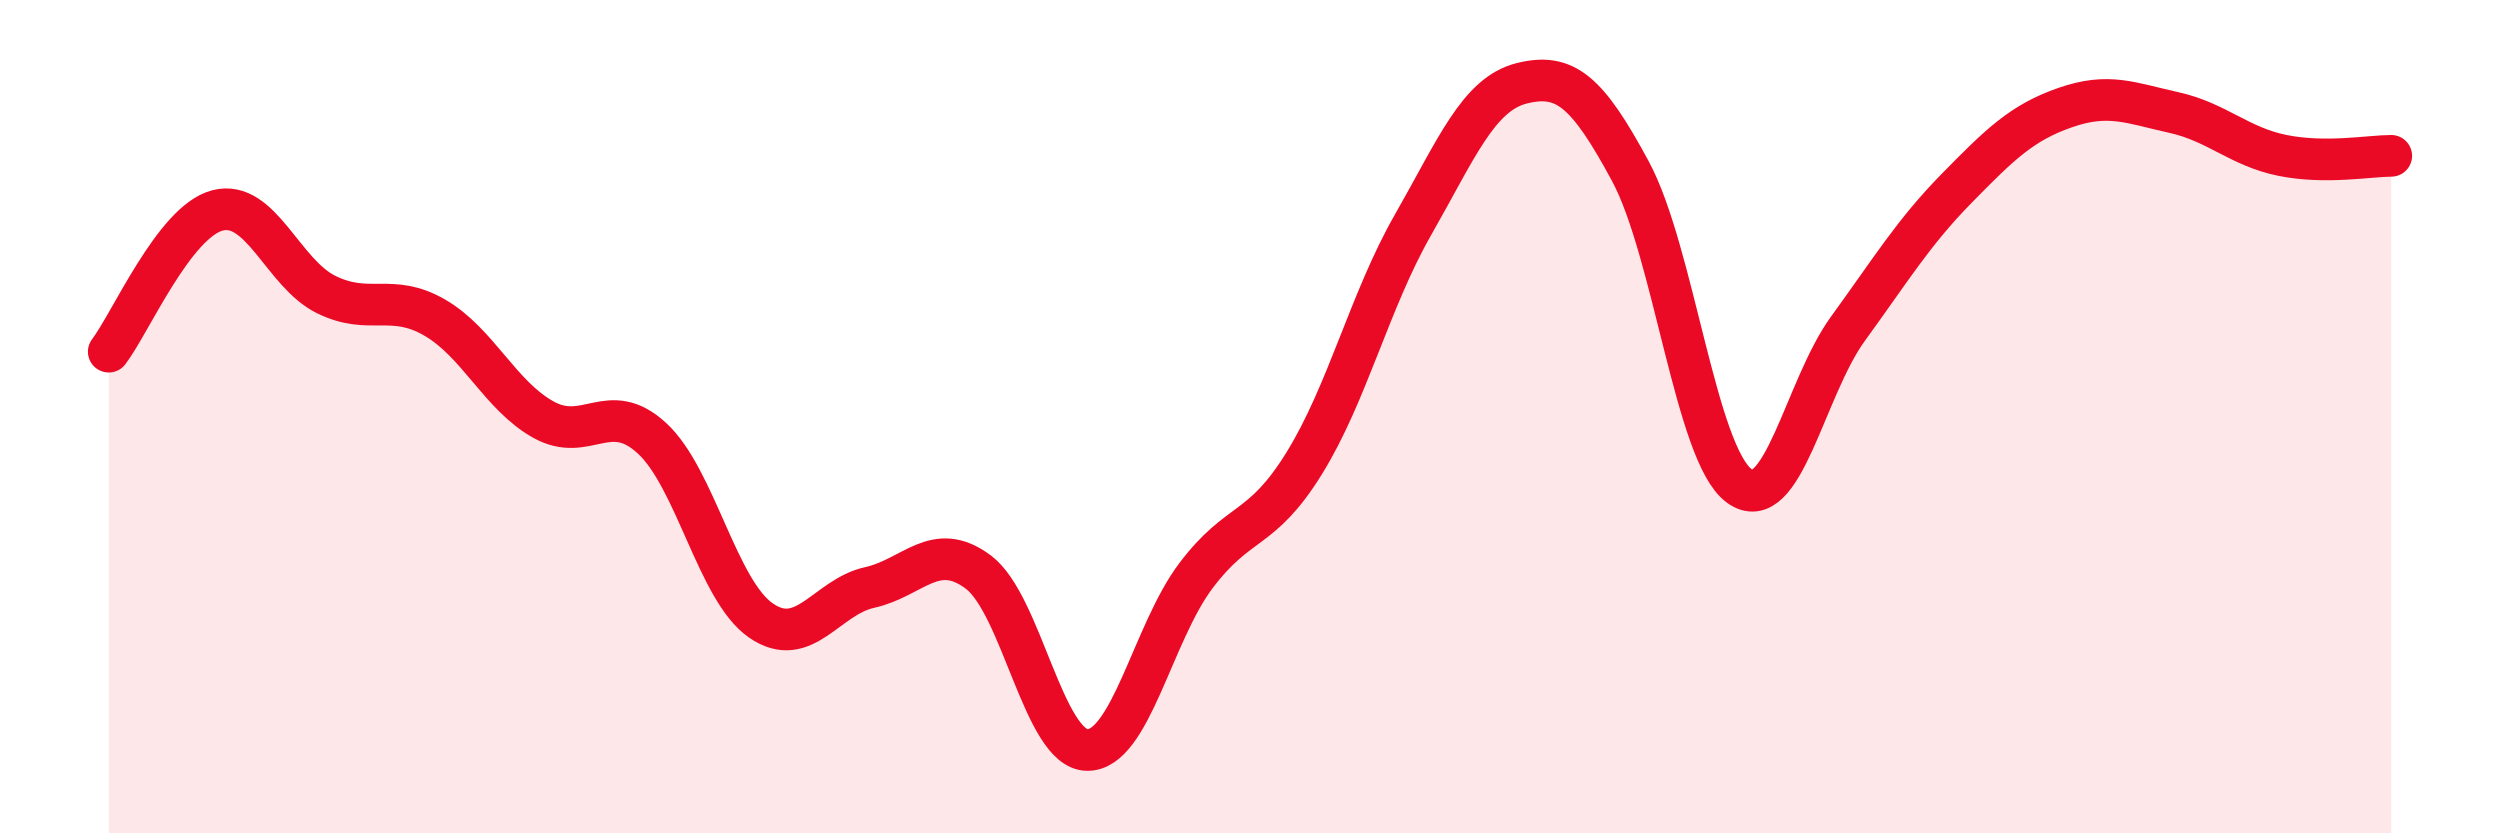
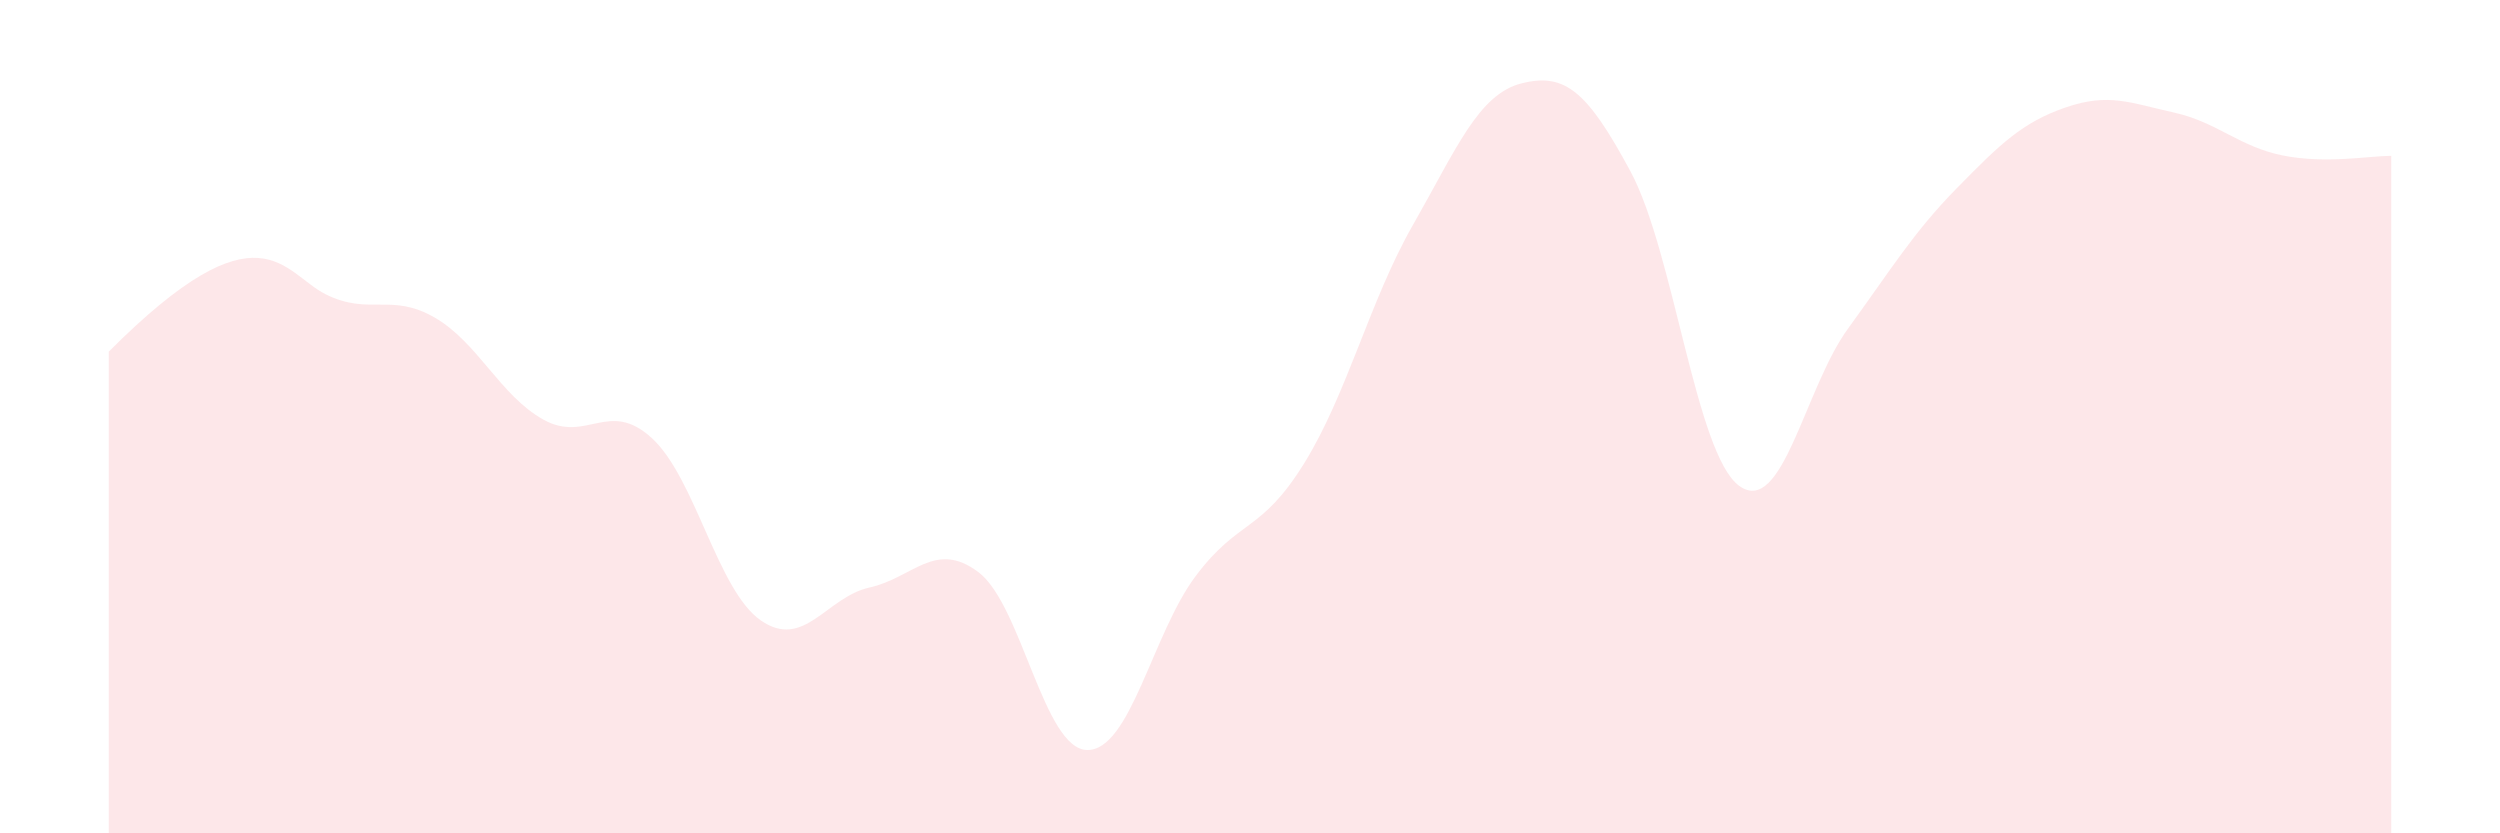
<svg xmlns="http://www.w3.org/2000/svg" width="60" height="20" viewBox="0 0 60 20">
-   <path d="M 2.61,8.44 C 3.13,7.76 4.18,5.32 5.22,5.05 C 6.26,4.78 6.79,6.56 7.83,7.07 C 8.87,7.58 9.39,7.02 10.43,7.62 C 11.47,8.22 12,9.49 13.04,10.07 C 14.08,10.65 14.61,9.56 15.65,10.52 C 16.69,11.48 17.22,14.17 18.26,14.89 C 19.3,15.61 19.83,14.33 20.87,14.1 C 21.91,13.87 22.44,12.95 23.48,13.73 C 24.52,14.51 25.05,17.98 26.09,18 C 27.13,18.02 27.66,15.2 28.7,13.82 C 29.74,12.44 30.26,12.8 31.3,11.12 C 32.34,9.44 32.87,7.22 33.91,5.4 C 34.95,3.58 35.48,2.26 36.52,2 C 37.56,1.74 38.09,2.18 39.13,4.11 C 40.17,6.04 40.7,10.9 41.74,11.66 C 42.78,12.42 43.31,9.32 44.35,7.89 C 45.39,6.46 45.92,5.58 46.96,4.52 C 48,3.46 48.53,2.94 49.57,2.58 C 50.61,2.22 51.13,2.47 52.17,2.7 C 53.21,2.93 53.74,3.52 54.78,3.73 C 55.82,3.94 56.87,3.74 57.39,3.74L57.39 20L2.61 20Z" fill="#EB0A25" opacity="0.1" stroke-linecap="round" stroke-linejoin="round" />
-   <path d="M 2.61,8.44 C 3.13,7.76 4.18,5.32 5.22,5.05 C 6.26,4.78 6.79,6.56 7.83,7.07 C 8.87,7.58 9.39,7.02 10.43,7.62 C 11.47,8.22 12,9.49 13.04,10.07 C 14.08,10.65 14.61,9.56 15.65,10.52 C 16.69,11.48 17.22,14.17 18.26,14.89 C 19.3,15.61 19.83,14.33 20.87,14.1 C 21.91,13.87 22.44,12.95 23.48,13.73 C 24.52,14.51 25.05,17.98 26.09,18 C 27.13,18.02 27.66,15.2 28.7,13.82 C 29.74,12.44 30.26,12.8 31.3,11.12 C 32.34,9.44 32.87,7.22 33.91,5.4 C 34.95,3.58 35.48,2.26 36.52,2 C 37.56,1.74 38.09,2.18 39.13,4.11 C 40.17,6.04 40.7,10.9 41.74,11.66 C 42.78,12.42 43.31,9.32 44.35,7.89 C 45.39,6.46 45.92,5.58 46.96,4.52 C 48,3.46 48.53,2.94 49.57,2.58 C 50.61,2.22 51.13,2.47 52.17,2.7 C 53.21,2.93 53.74,3.52 54.78,3.73 C 55.82,3.94 56.87,3.74 57.39,3.74" stroke="#EB0A25" stroke-width="1" fill="none" stroke-linecap="round" stroke-linejoin="round" />
+   <path d="M 2.61,8.44 C 6.26,4.78 6.79,6.56 7.83,7.07 C 8.87,7.58 9.39,7.02 10.43,7.62 C 11.47,8.22 12,9.49 13.04,10.07 C 14.08,10.65 14.61,9.56 15.65,10.52 C 16.69,11.48 17.22,14.17 18.26,14.89 C 19.3,15.61 19.83,14.33 20.87,14.1 C 21.91,13.87 22.44,12.95 23.48,13.73 C 24.52,14.51 25.05,17.98 26.09,18 C 27.13,18.02 27.66,15.2 28.7,13.82 C 29.74,12.44 30.26,12.8 31.3,11.12 C 32.34,9.44 32.87,7.22 33.91,5.4 C 34.95,3.58 35.48,2.26 36.52,2 C 37.56,1.74 38.09,2.18 39.13,4.11 C 40.17,6.04 40.7,10.9 41.74,11.66 C 42.78,12.42 43.31,9.32 44.35,7.89 C 45.39,6.46 45.92,5.58 46.96,4.52 C 48,3.46 48.53,2.94 49.57,2.58 C 50.61,2.22 51.13,2.47 52.17,2.7 C 53.21,2.93 53.74,3.52 54.78,3.73 C 55.82,3.94 56.87,3.74 57.39,3.74L57.39 20L2.61 20Z" fill="#EB0A25" opacity="0.1" stroke-linecap="round" stroke-linejoin="round" />
</svg>